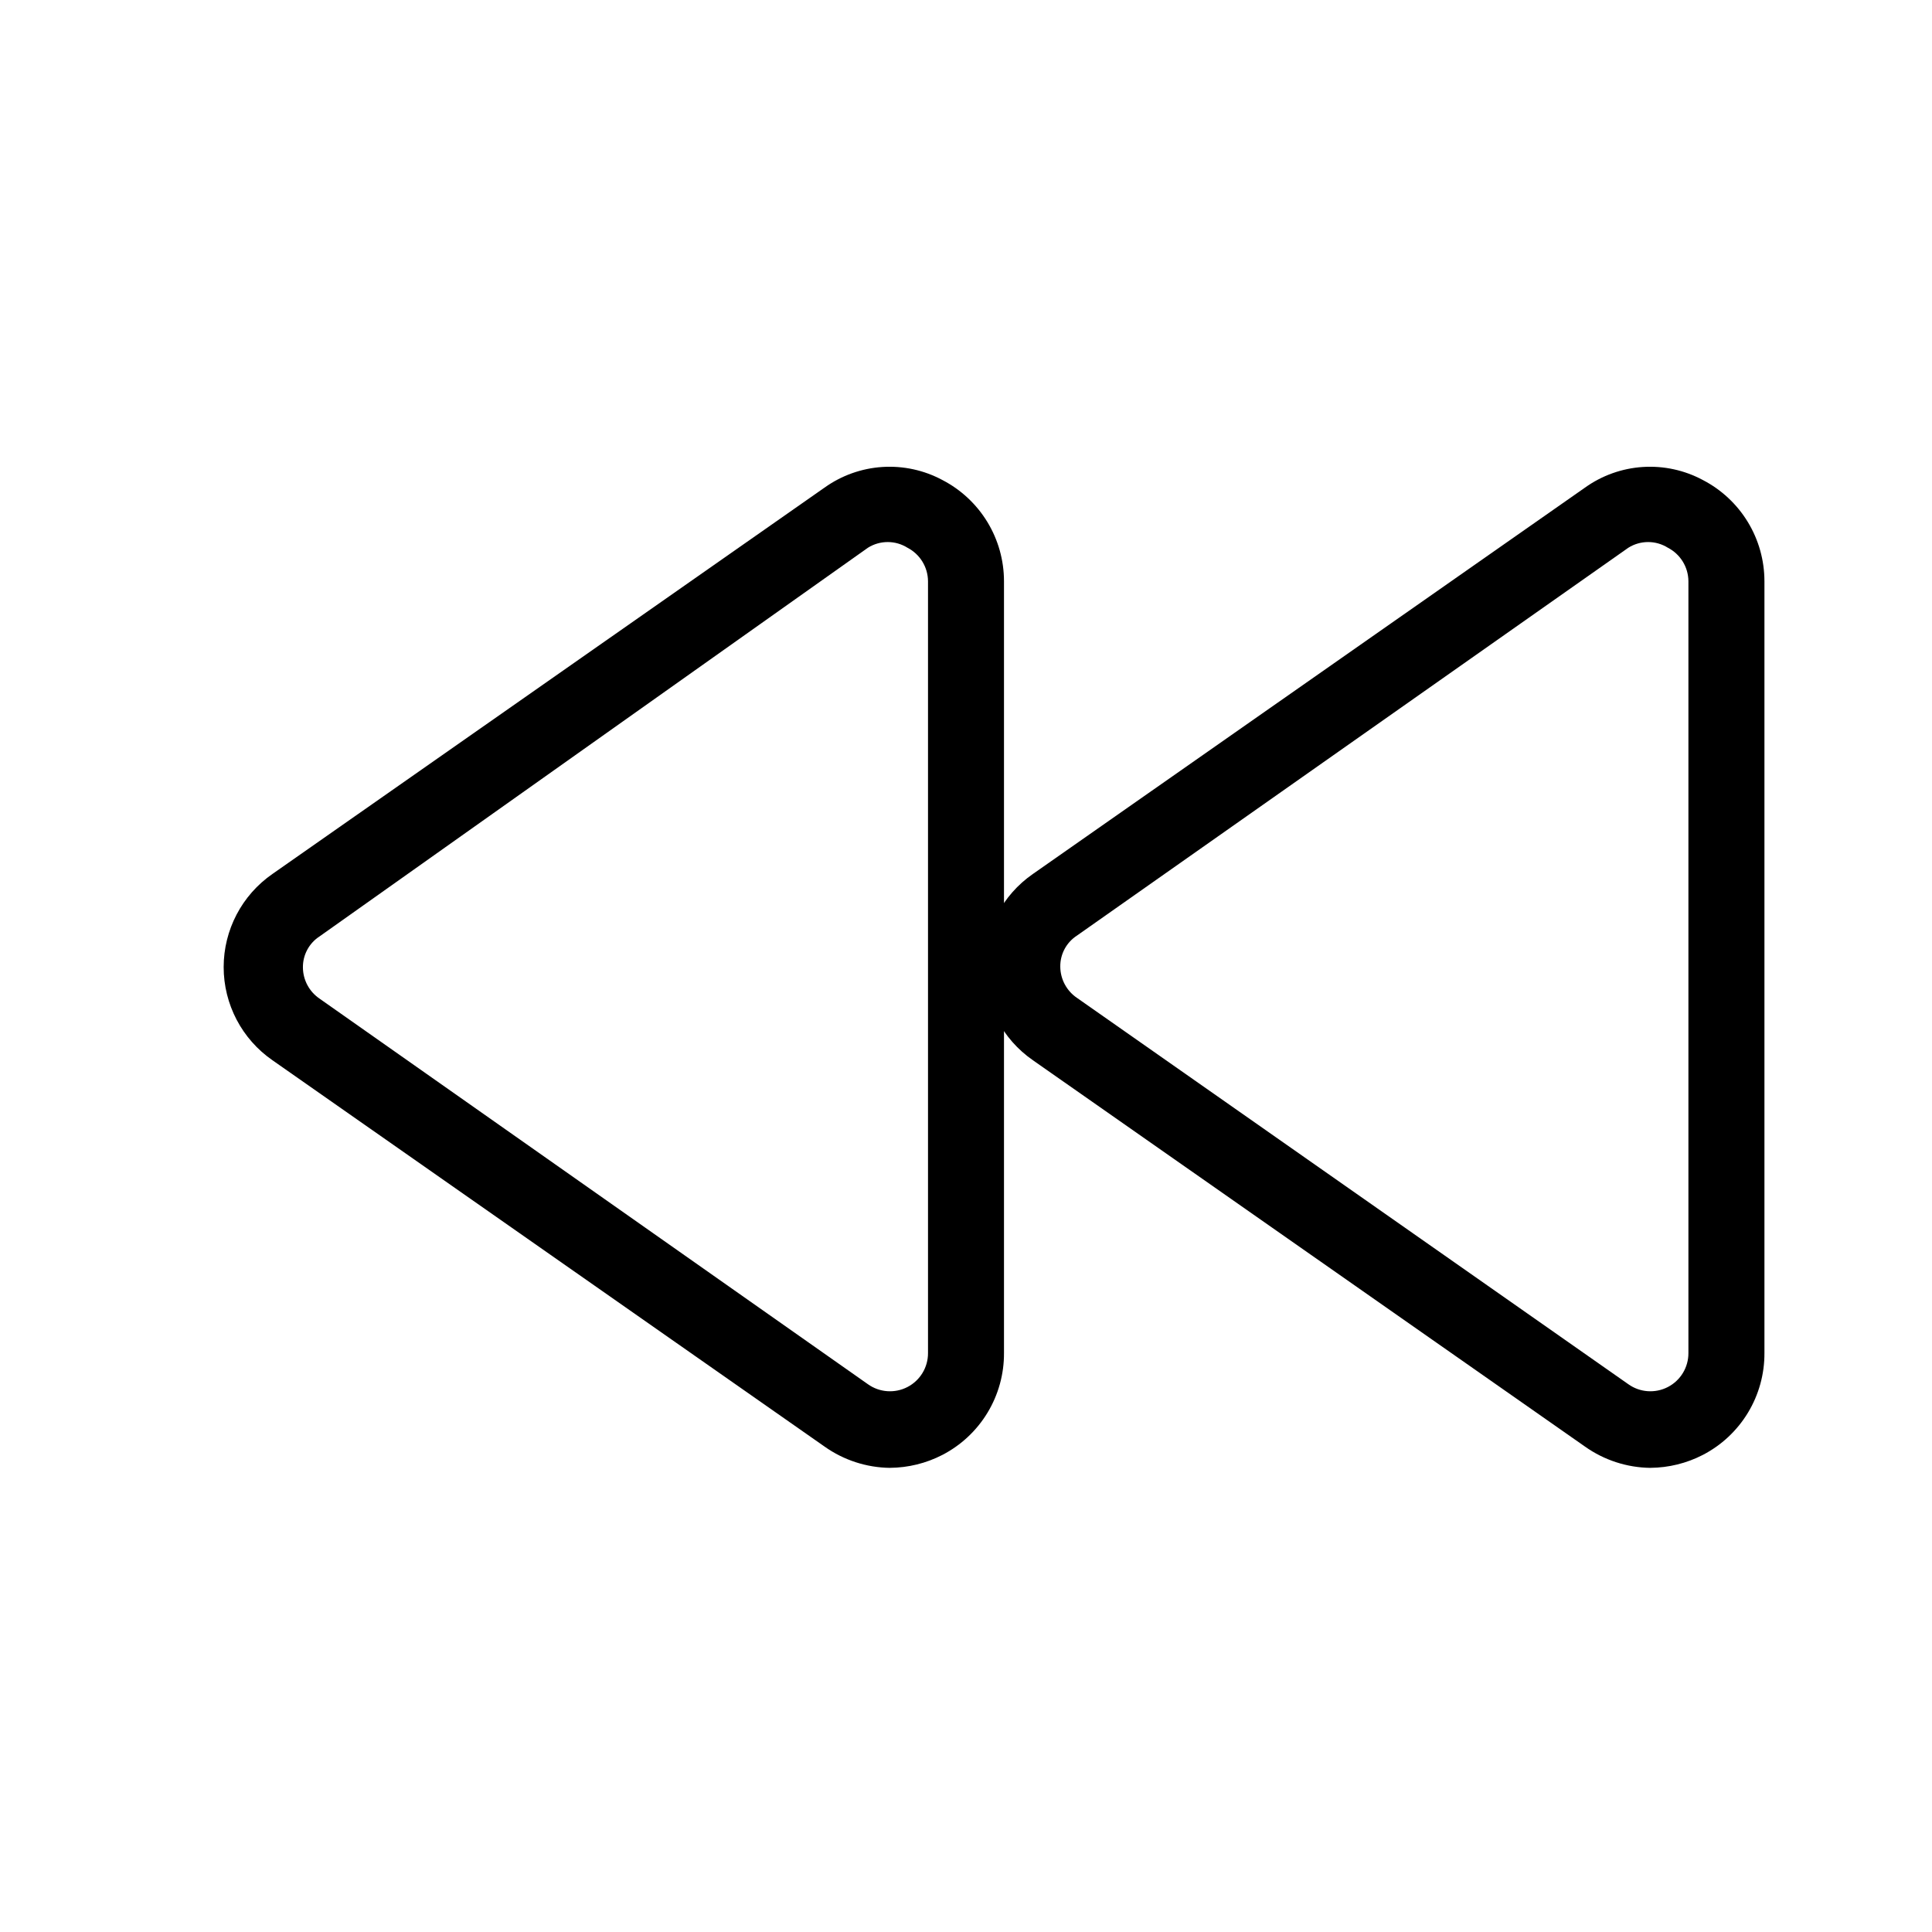
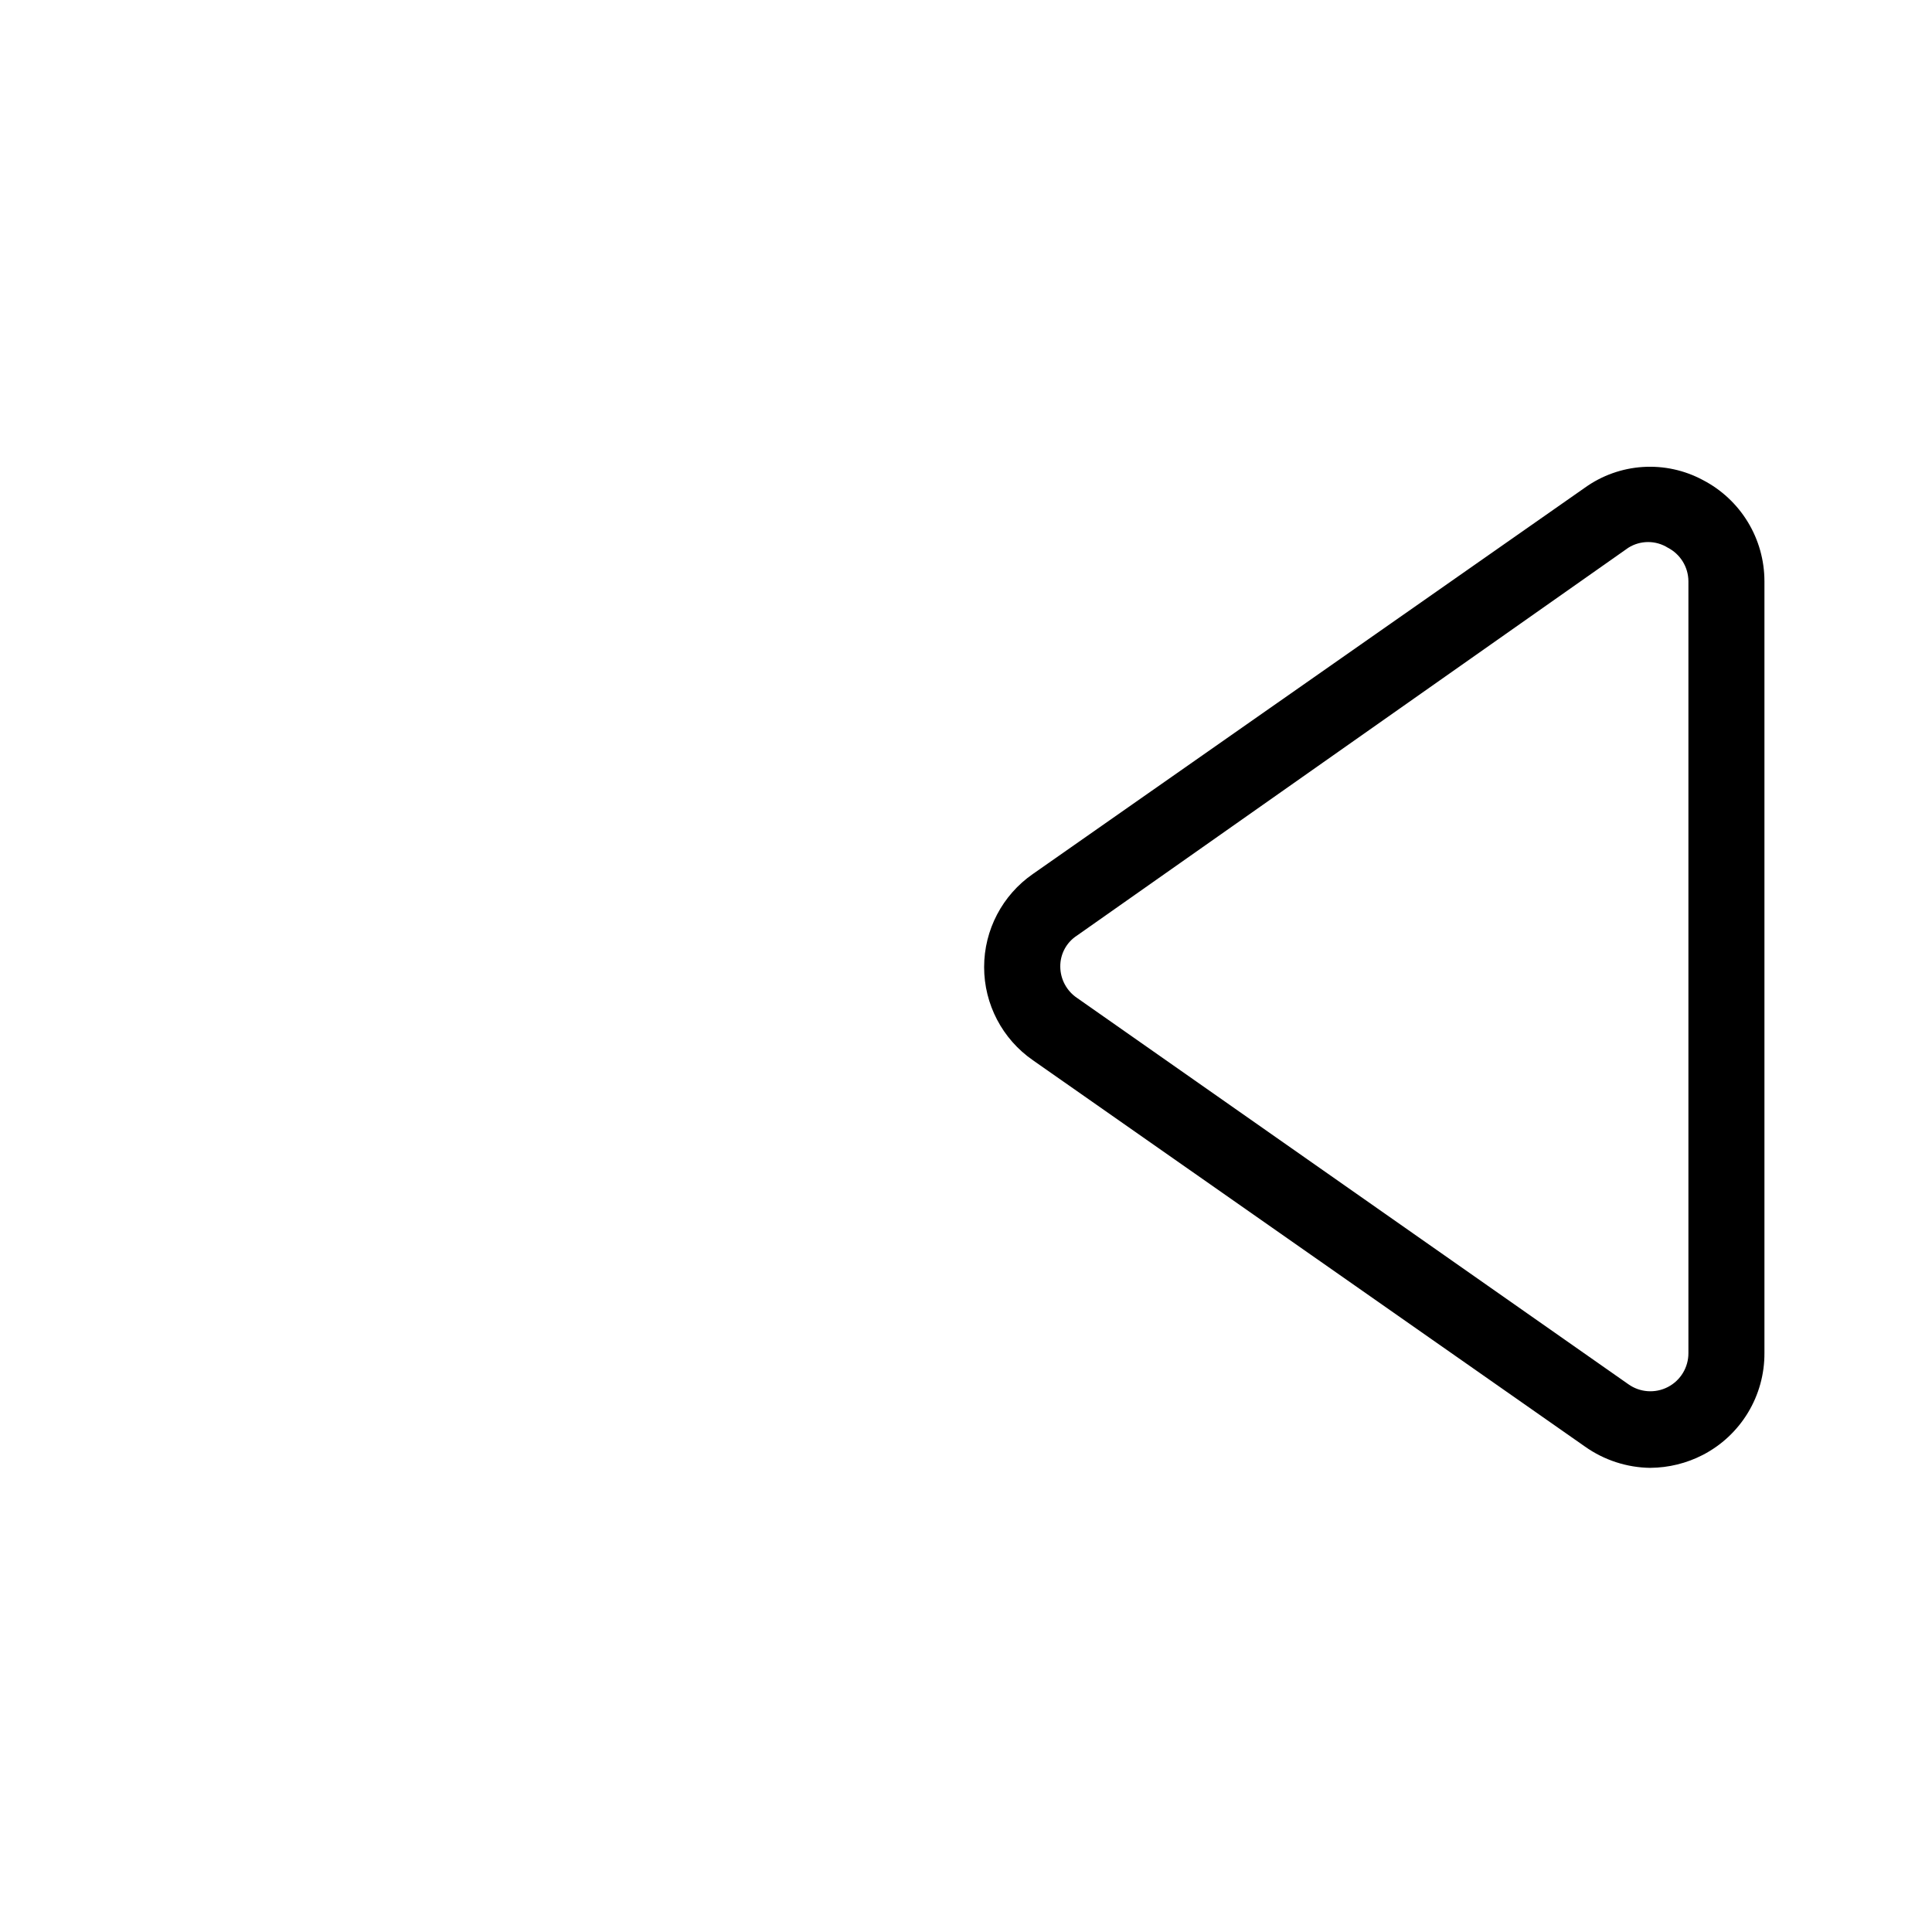
<svg xmlns="http://www.w3.org/2000/svg" fill="#000000" width="800px" height="800px" version="1.1" viewBox="144 144 512 512">
  <g>
    <path d="m581.37 533c-6.219-0.078-12.262-2.047-17.332-5.641l-146.3-102.38c-8.102-5.609-12.934-14.836-12.934-24.688 0-9.852 4.832-19.078 12.934-24.688l146.3-102.38c4.5-3.219 9.809-5.113 15.328-5.469 5.523-0.355 11.031 0.84 15.906 3.457 4.914 2.543 9.035 6.391 11.914 11.117 2.879 4.723 4.402 10.148 4.41 15.684v204.55c0.031 5.566-1.477 11.035-4.359 15.801-2.879 4.766-7.019 8.641-11.965 11.203-4.301 2.219-9.062 3.391-13.902 3.426zm-151.95-141.07c-2.805 1.805-4.481 4.93-4.434 8.262 0.027 3.316 1.684 6.406 4.434 8.262l146.11 102.38c3.078 2.195 7.129 2.477 10.484 0.734 3.356-1.742 5.453-5.215 5.434-8.996v-204.55c-0.027-3.734-2.121-7.148-5.441-8.867-3.203-2.008-7.273-2.008-10.477 0z" />
-     <path d="m379.85 533c-6.219-0.078-12.262-2.047-17.332-5.641l-146.31-102.38c-8.098-5.609-12.934-14.836-12.934-24.688 0-9.852 4.836-19.078 12.934-24.688l146.3-102.38h0.004c4.5-3.219 9.809-5.113 15.328-5.469 5.523-0.355 11.031 0.84 15.906 3.457 4.914 2.543 9.035 6.391 11.914 11.117 2.879 4.723 4.402 10.148 4.41 15.684v204.55c0.031 5.566-1.477 11.035-4.359 15.801-2.879 4.766-7.019 8.641-11.965 11.203-4.301 2.219-9.062 3.391-13.902 3.426zm-151.14-140.86c-2.805 1.805-4.477 4.926-4.434 8.262 0.027 3.316 1.688 6.406 4.434 8.262l145.3 102.17c3.082 2.195 7.133 2.477 10.488 0.734 3.356-1.742 5.453-5.215 5.434-8.996v-204.55c-0.027-3.734-2.125-7.148-5.441-8.867-3.203-2.008-7.273-2.008-10.48 0z" />
  </g>
</svg>